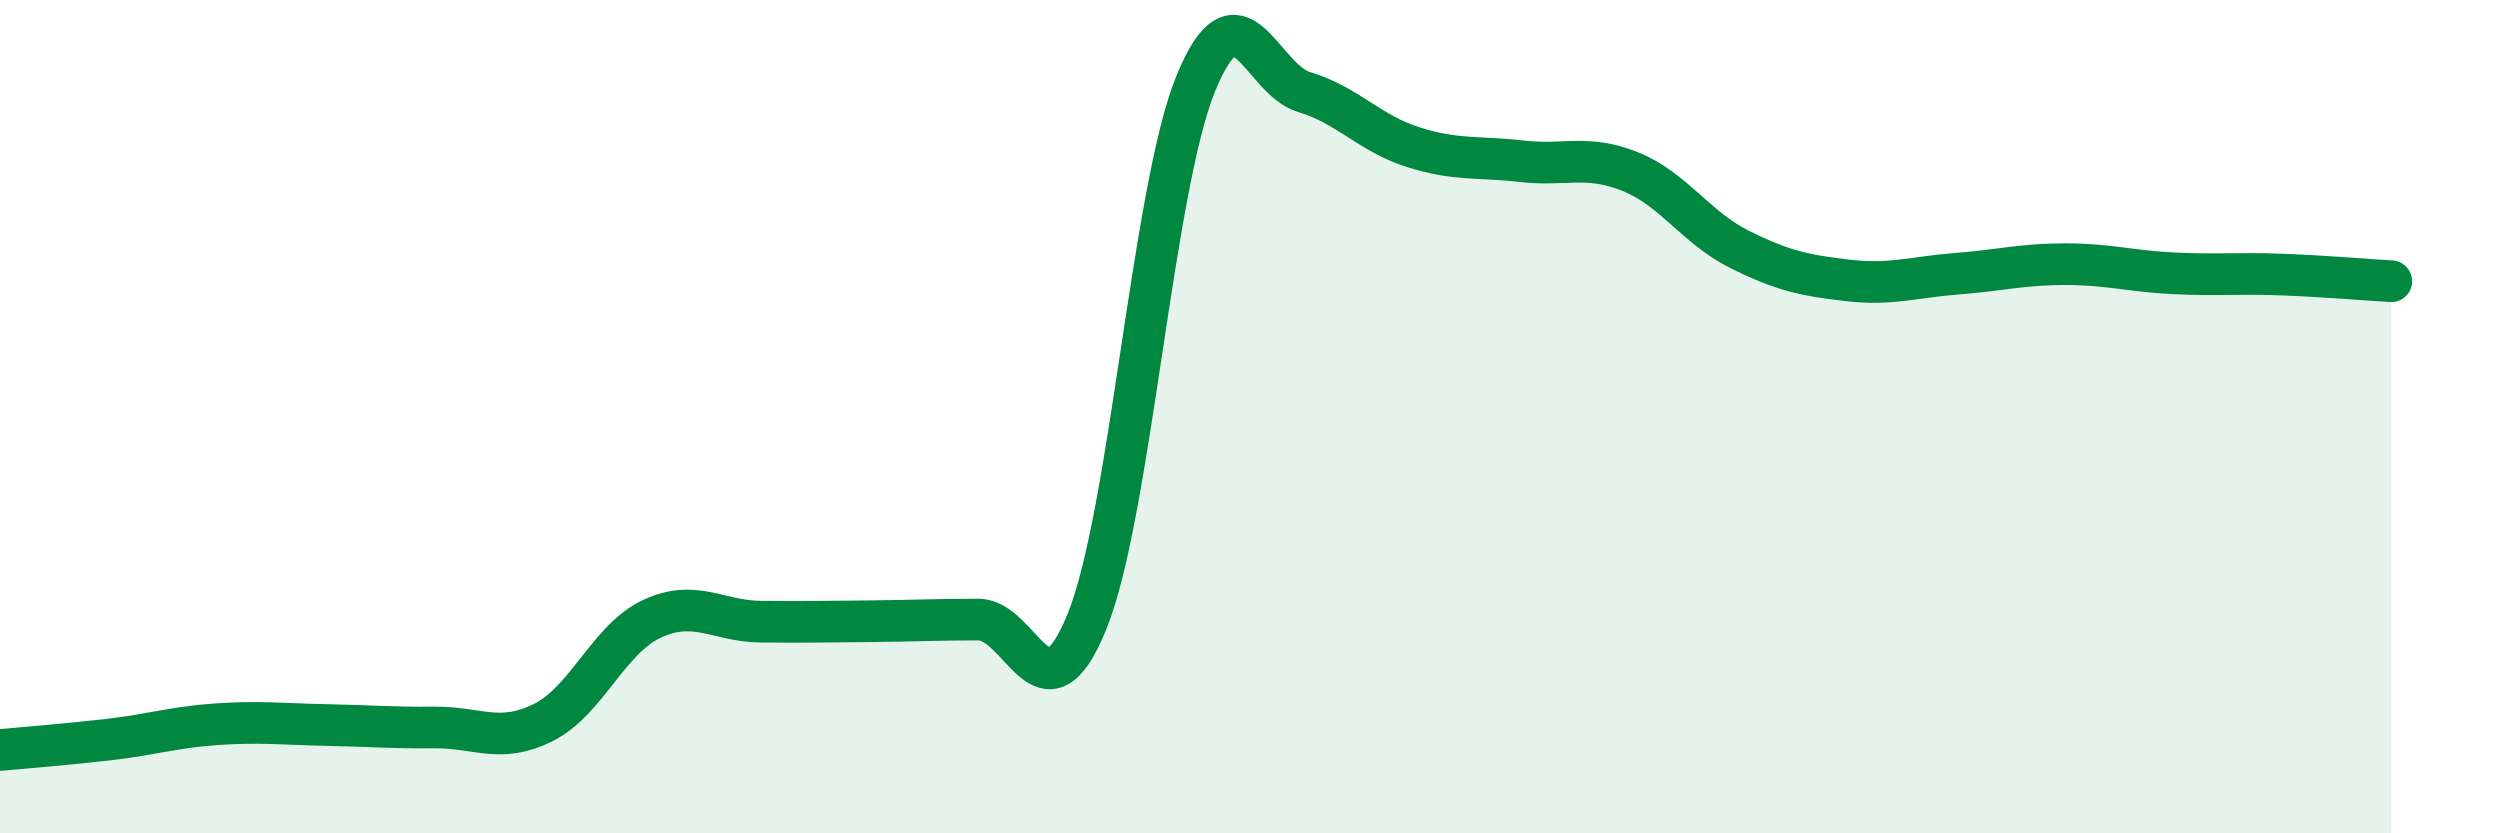
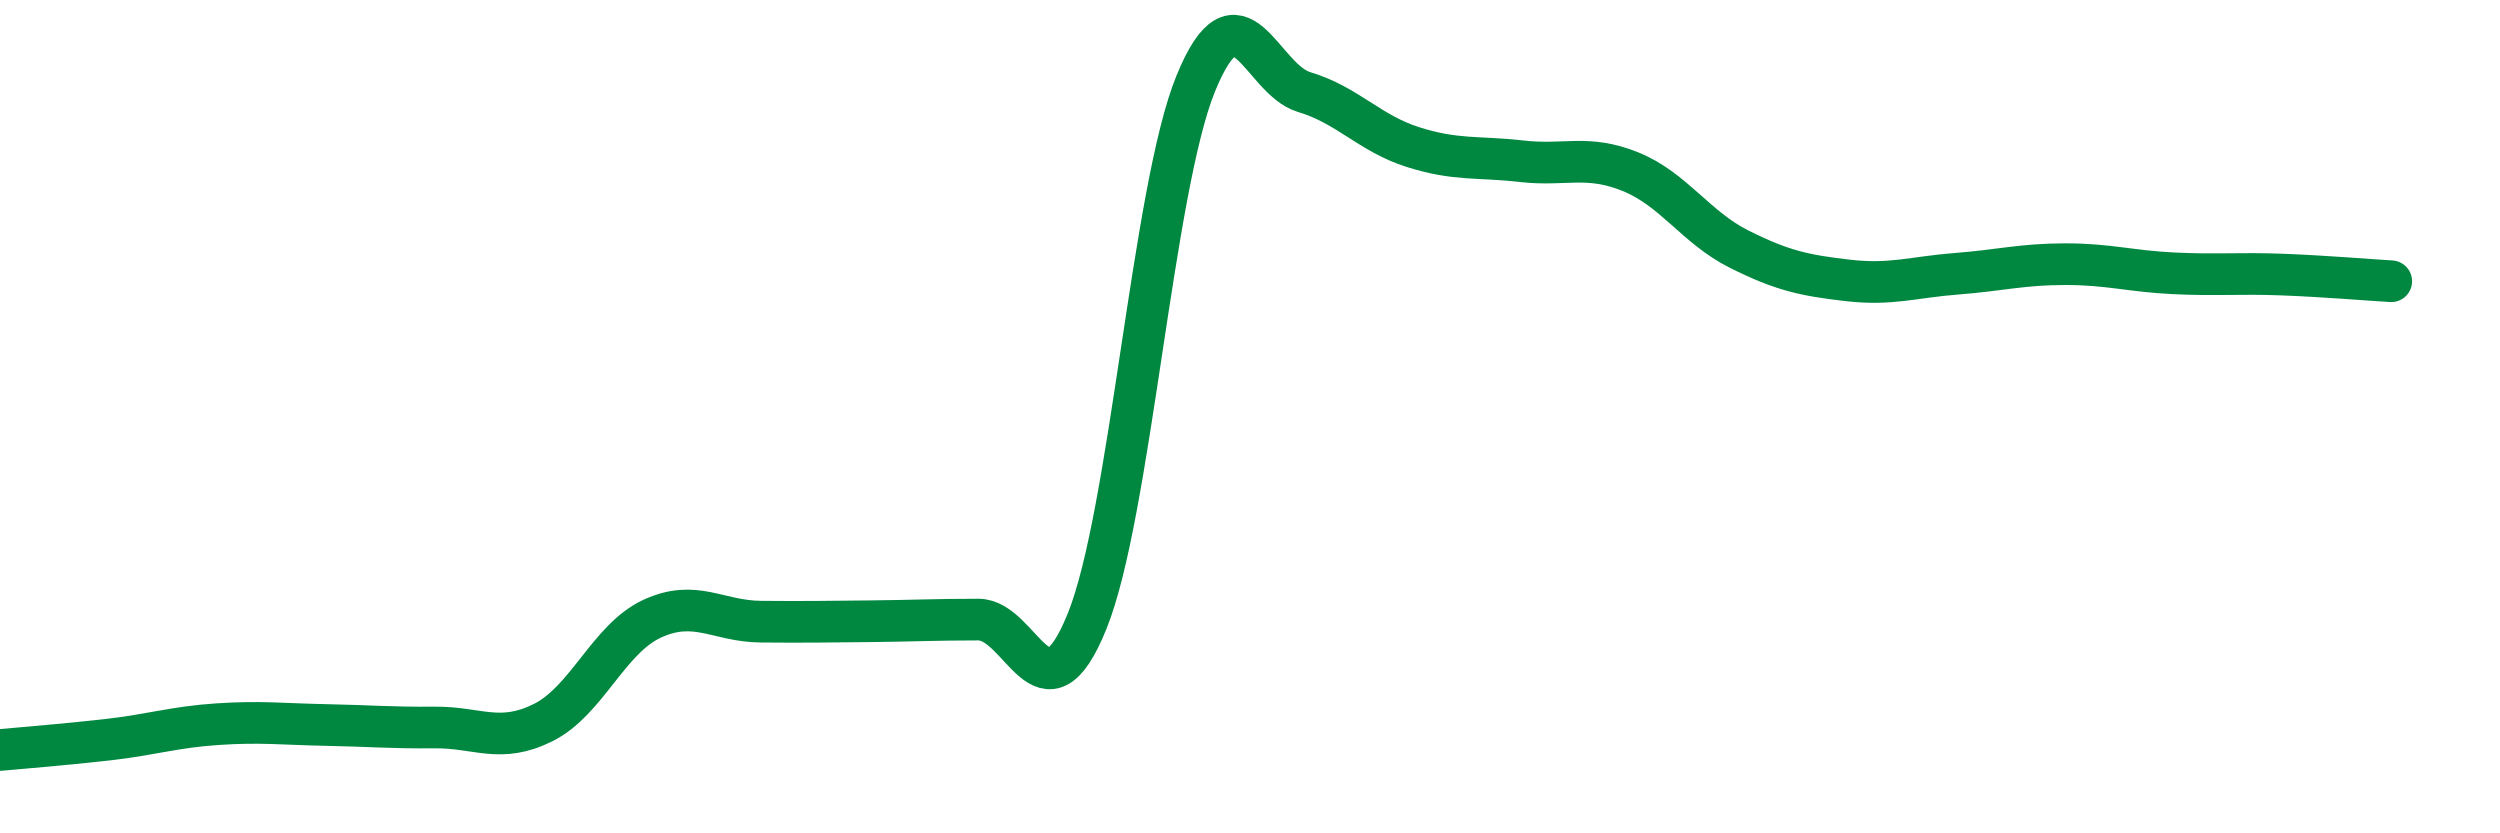
<svg xmlns="http://www.w3.org/2000/svg" width="60" height="20" viewBox="0 0 60 20">
-   <path d="M 0,18 C 0.52,17.95 1.57,17.87 2.61,17.75 C 3.65,17.63 4.18,17.45 5.22,17.38 C 6.26,17.31 6.79,17.38 7.83,17.4 C 8.87,17.42 9.39,17.47 10.43,17.46 C 11.47,17.45 12,17.86 13.04,17.34 C 14.08,16.82 14.61,15.33 15.65,14.85 C 16.69,14.37 17.22,14.91 18.26,14.92 C 19.3,14.93 19.83,14.92 20.87,14.91 C 21.91,14.9 22.44,14.87 23.48,14.87 C 24.52,14.87 25.05,17.48 26.09,14.91 C 27.13,12.34 27.66,4.54 28.7,2 C 29.74,-0.54 30.26,1.9 31.3,2.21 C 32.34,2.52 32.87,3.2 33.91,3.53 C 34.95,3.86 35.48,3.75 36.52,3.87 C 37.56,3.99 38.09,3.7 39.13,4.12 C 40.17,4.54 40.7,5.46 41.74,5.98 C 42.78,6.5 43.31,6.61 44.35,6.73 C 45.39,6.85 45.92,6.65 46.96,6.57 C 48,6.49 48.53,6.34 49.57,6.34 C 50.61,6.34 51.13,6.51 52.17,6.56 C 53.21,6.61 53.74,6.55 54.78,6.59 C 55.82,6.63 56.87,6.72 57.39,6.75L57.39 20L0 20Z" fill="#008740" opacity="0.1" stroke-linecap="round" stroke-linejoin="round" />
  <path d="M 0,18 C 0.52,17.95 1.57,17.87 2.61,17.75 C 3.65,17.63 4.18,17.45 5.22,17.38 C 6.26,17.31 6.79,17.38 7.83,17.4 C 8.87,17.42 9.39,17.47 10.43,17.46 C 11.47,17.45 12,17.86 13.04,17.34 C 14.08,16.82 14.61,15.33 15.65,14.85 C 16.69,14.37 17.22,14.91 18.26,14.92 C 19.3,14.93 19.83,14.92 20.87,14.91 C 21.91,14.9 22.44,14.87 23.48,14.87 C 24.52,14.87 25.05,17.48 26.09,14.91 C 27.13,12.34 27.66,4.54 28.7,2 C 29.74,-0.54 30.26,1.9 31.3,2.21 C 32.34,2.52 32.87,3.2 33.91,3.53 C 34.95,3.86 35.48,3.75 36.52,3.87 C 37.56,3.99 38.09,3.7 39.13,4.12 C 40.17,4.54 40.7,5.46 41.74,5.98 C 42.78,6.5 43.31,6.61 44.35,6.73 C 45.39,6.85 45.92,6.65 46.96,6.57 C 48,6.49 48.53,6.34 49.57,6.34 C 50.61,6.34 51.13,6.51 52.17,6.56 C 53.21,6.61 53.74,6.55 54.78,6.59 C 55.82,6.63 56.87,6.72 57.39,6.75" stroke="#008740" stroke-width="1" fill="none" stroke-linecap="round" stroke-linejoin="round" />
</svg>